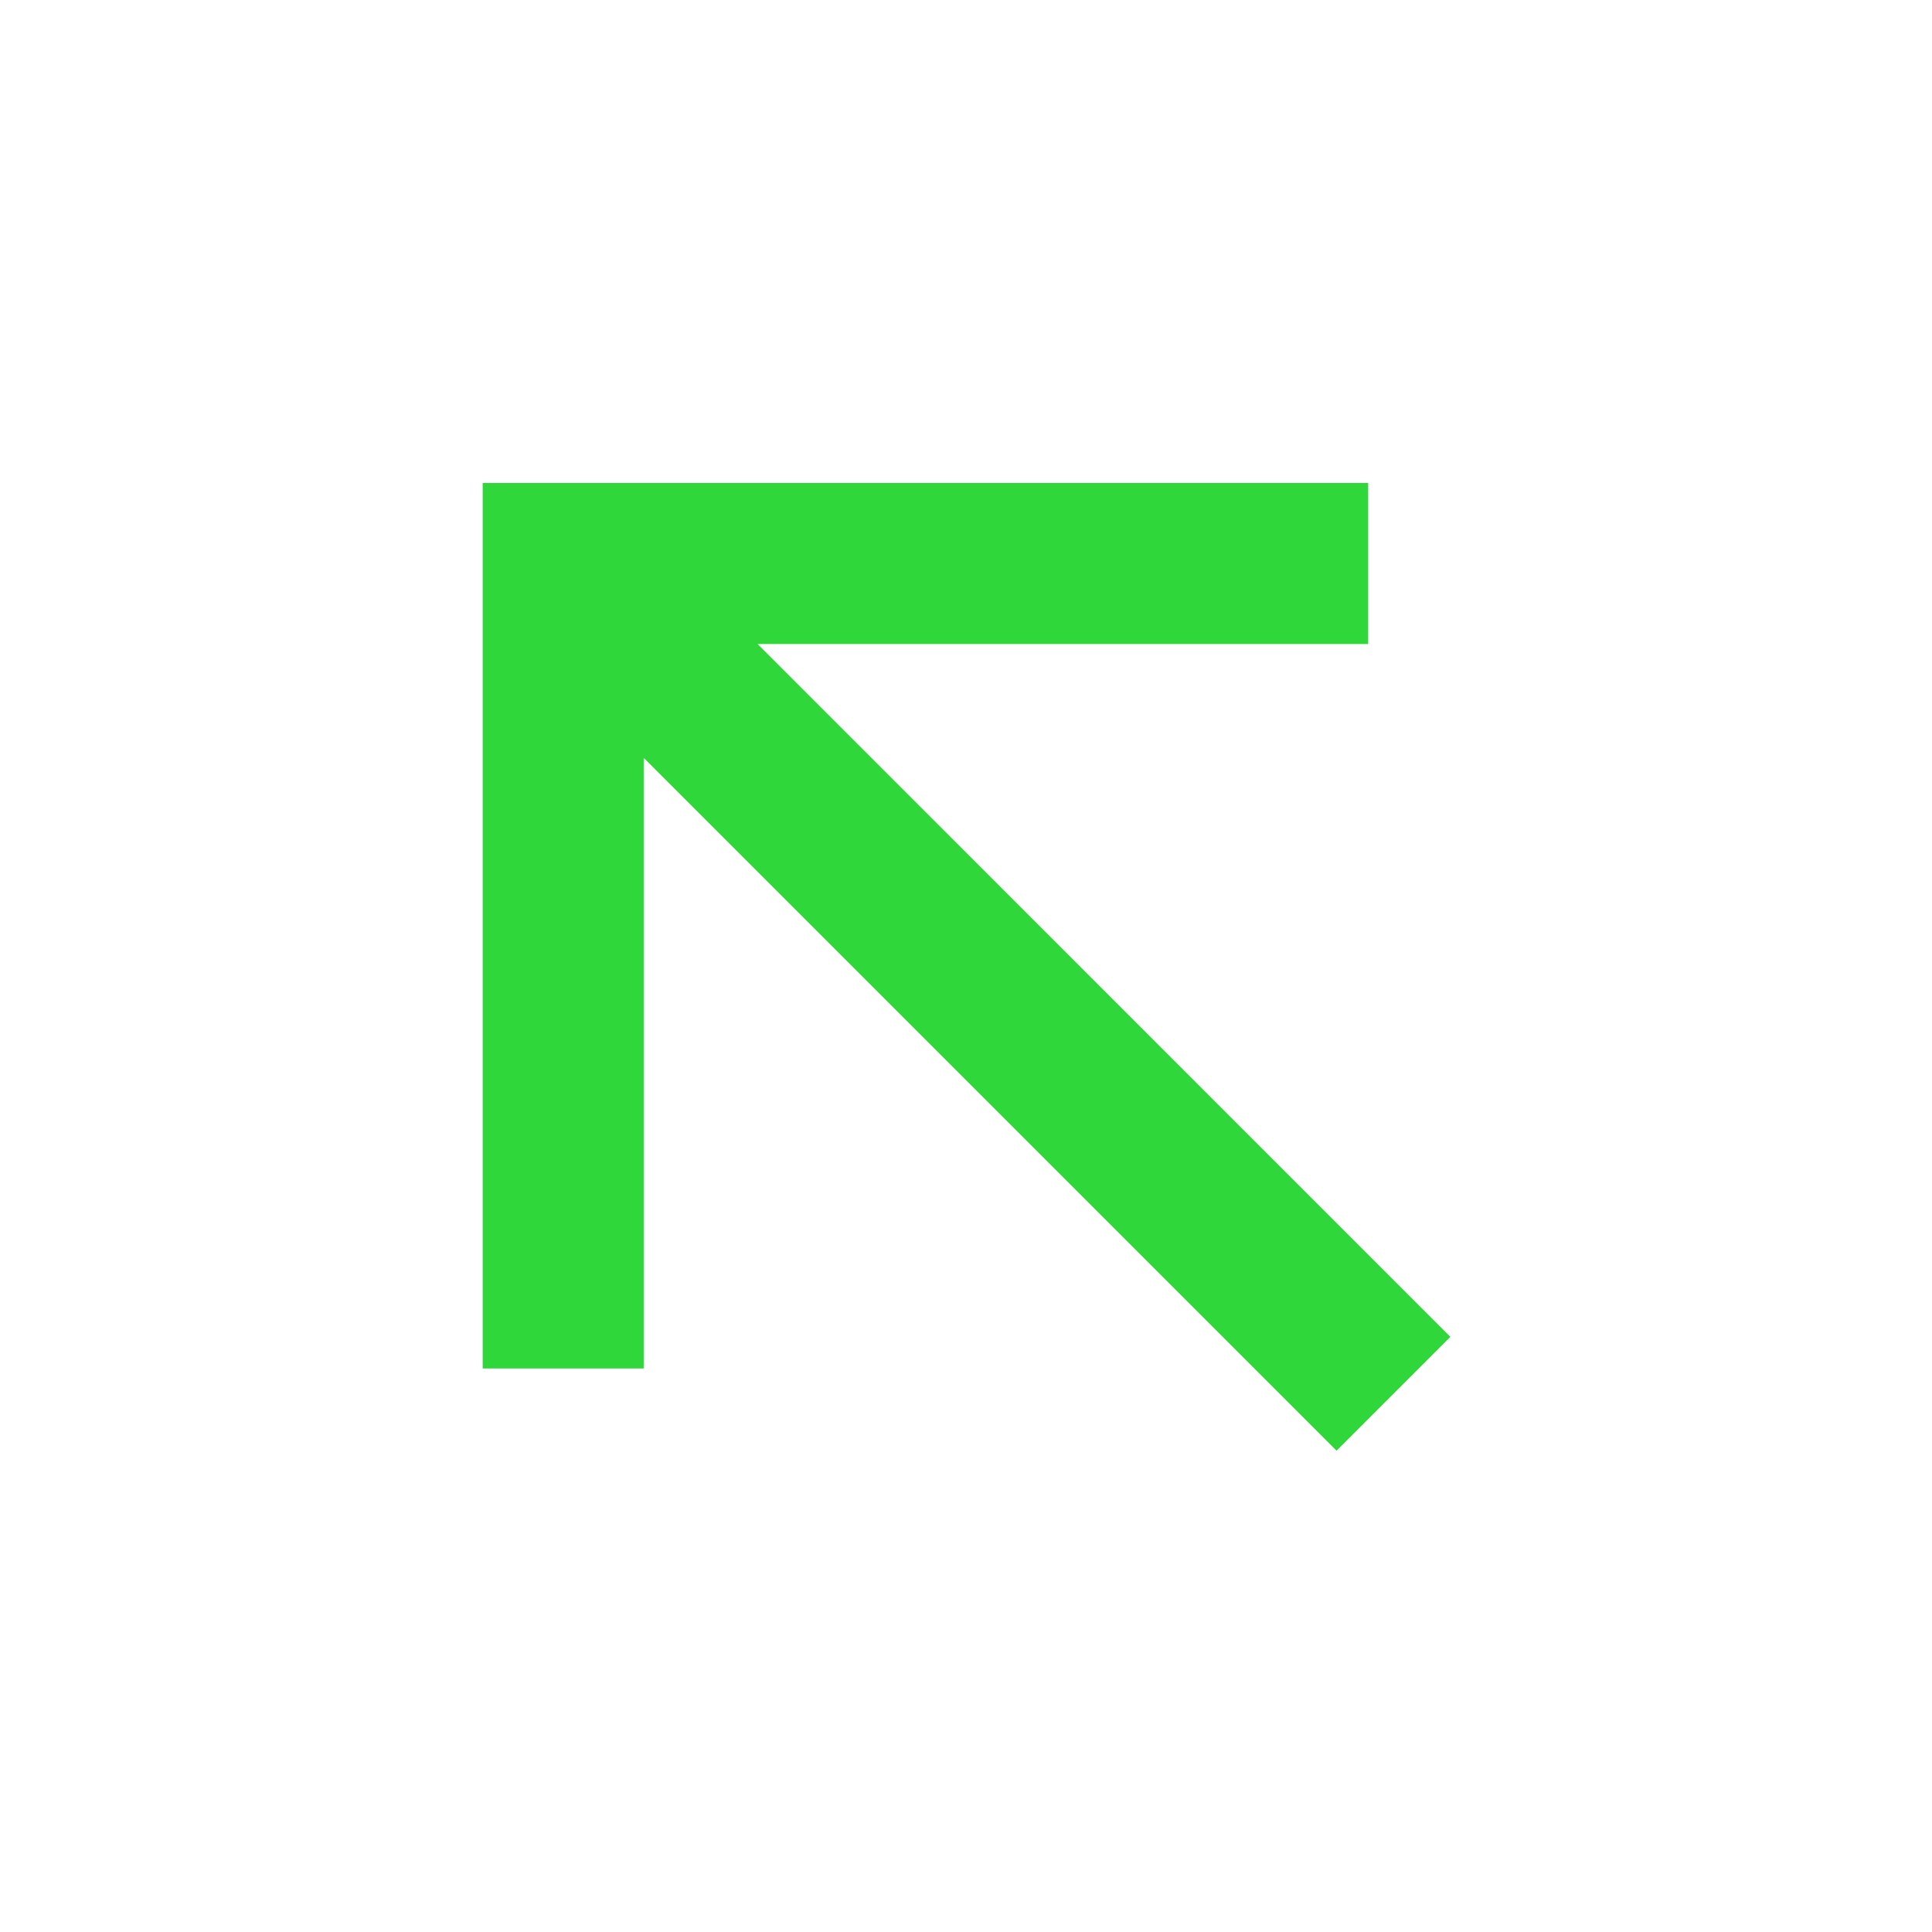
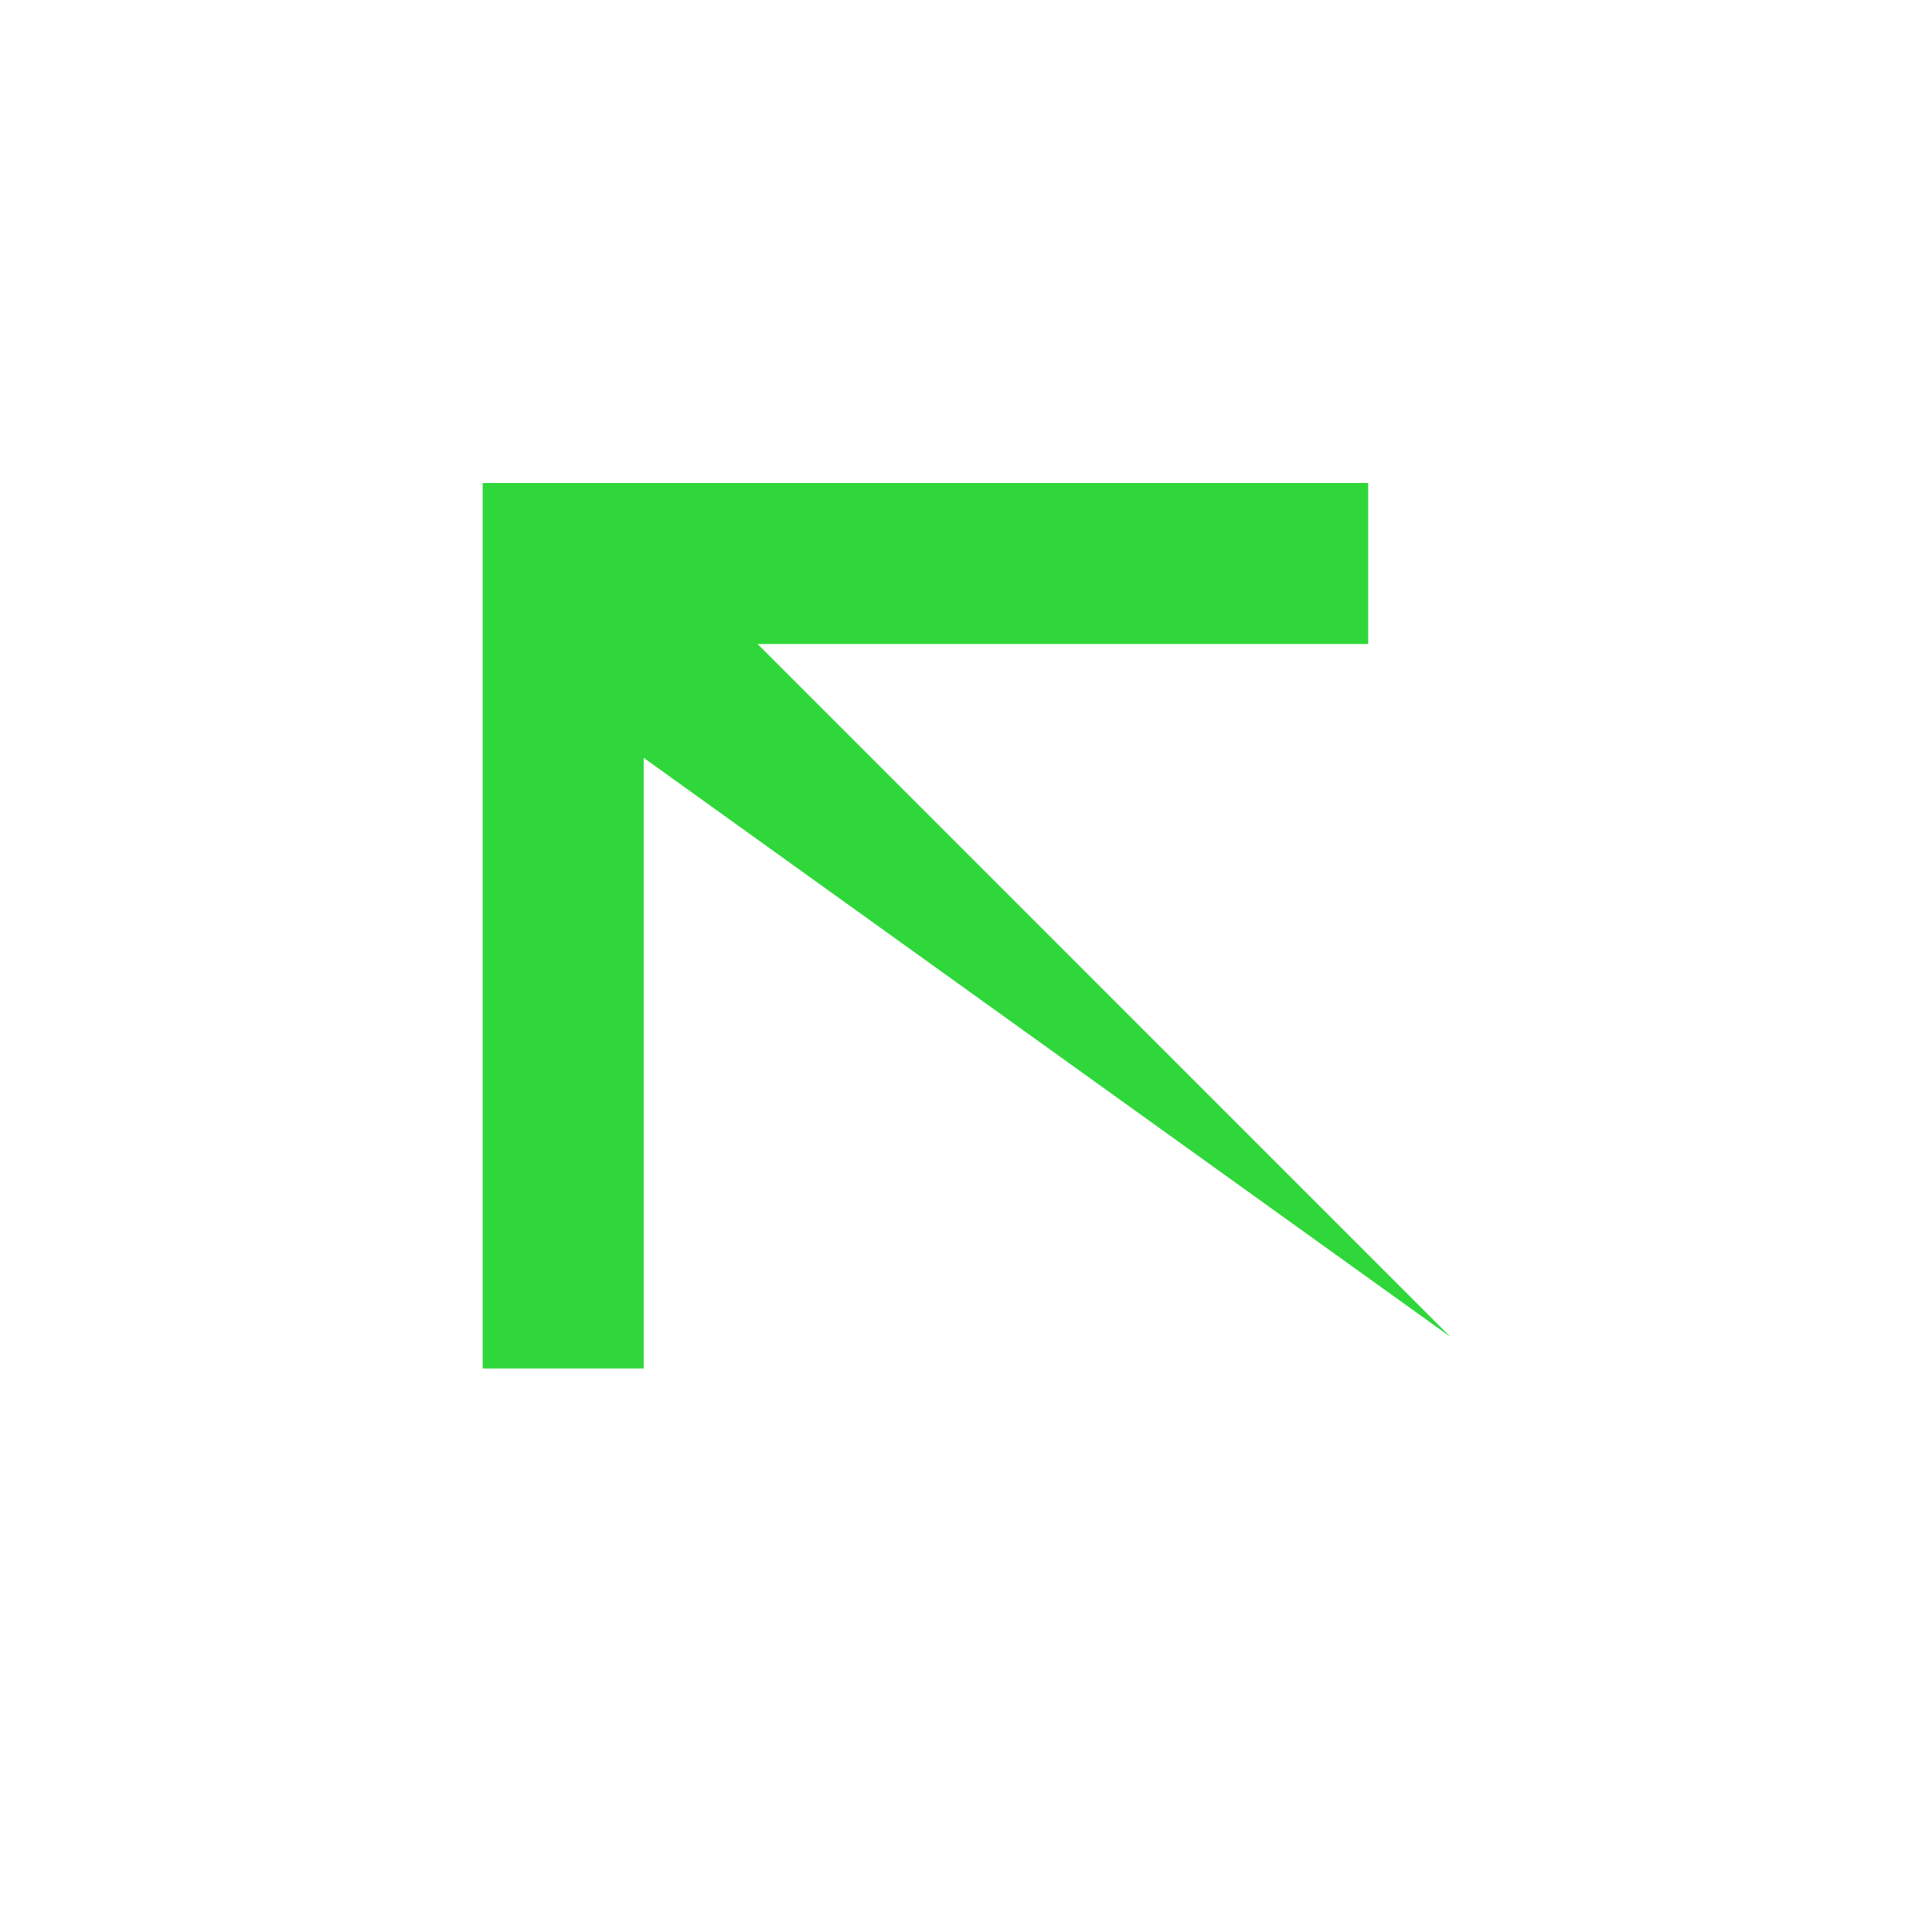
<svg xmlns="http://www.w3.org/2000/svg" width="24" height="24" viewBox="0 0 24 24" fill="none">
-   <path d="M7.996 9.414L16.603 18.021L18.017 16.607L9.411 8H16.996V6H5.996V17H7.996V9.414Z" fill="#2FD73A" />
+   <path d="M7.996 9.414L18.017 16.607L9.411 8H16.996V6H5.996V17H7.996V9.414Z" fill="#2FD73A" />
</svg>